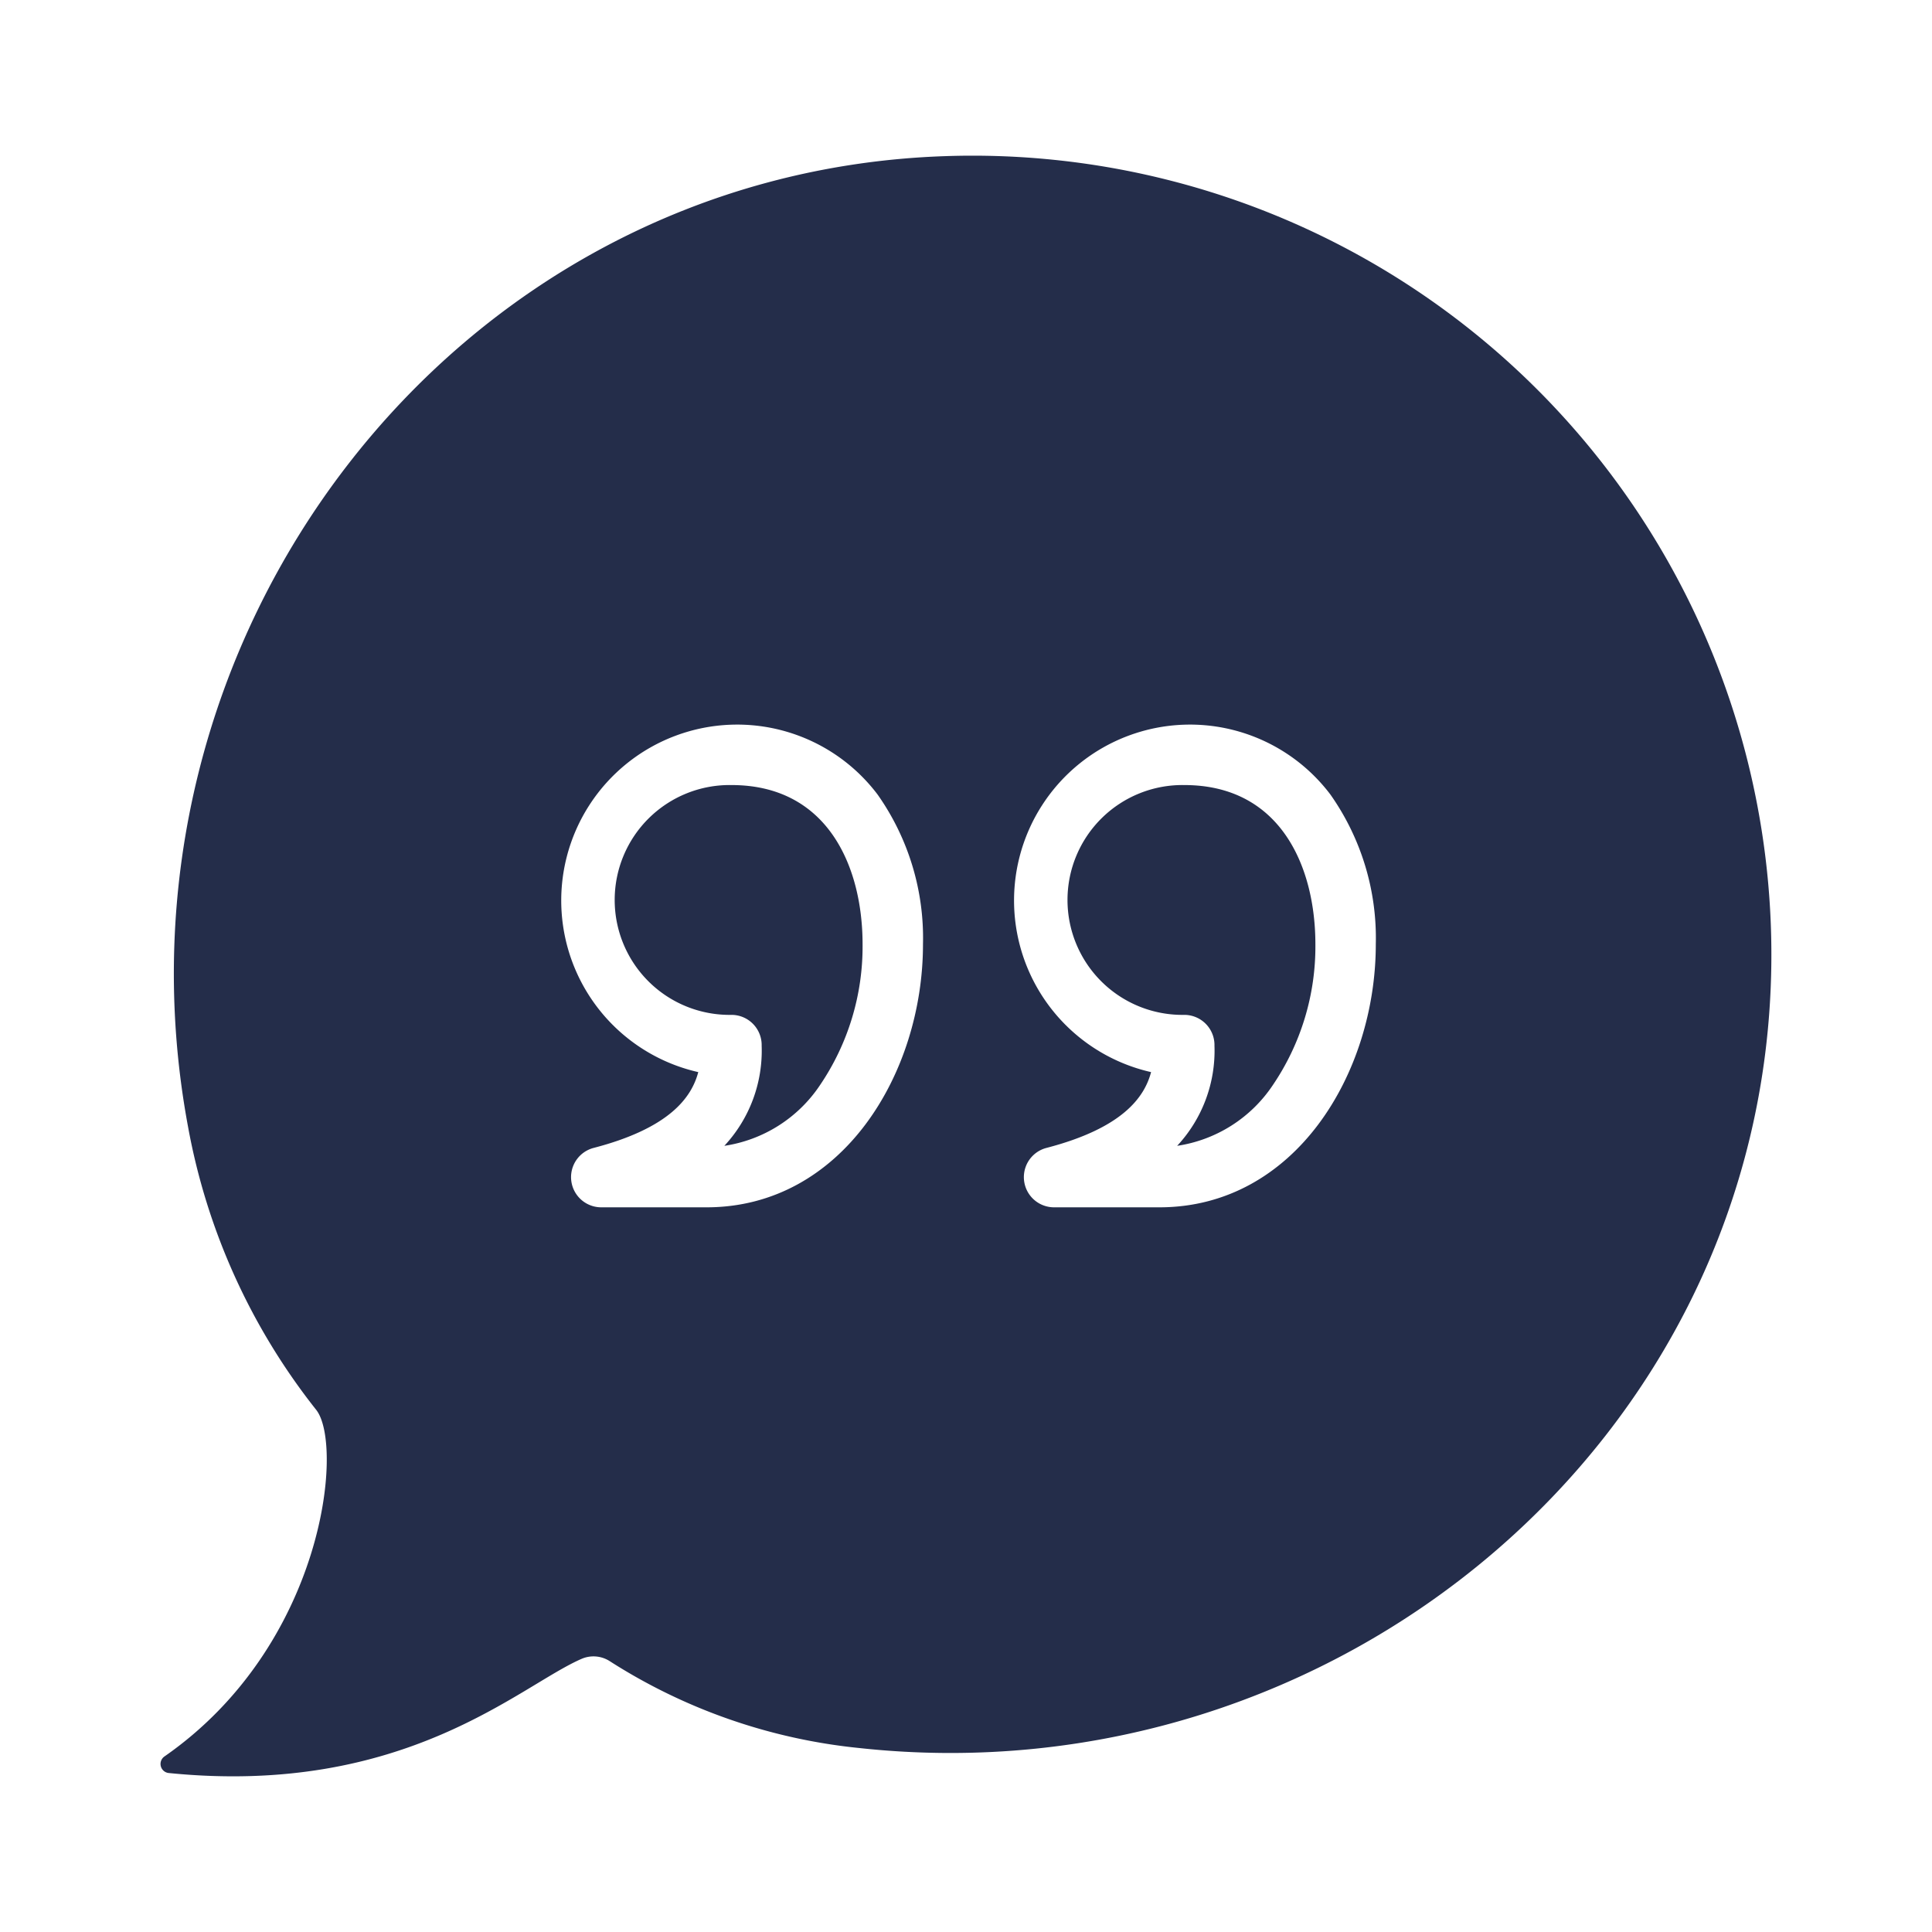
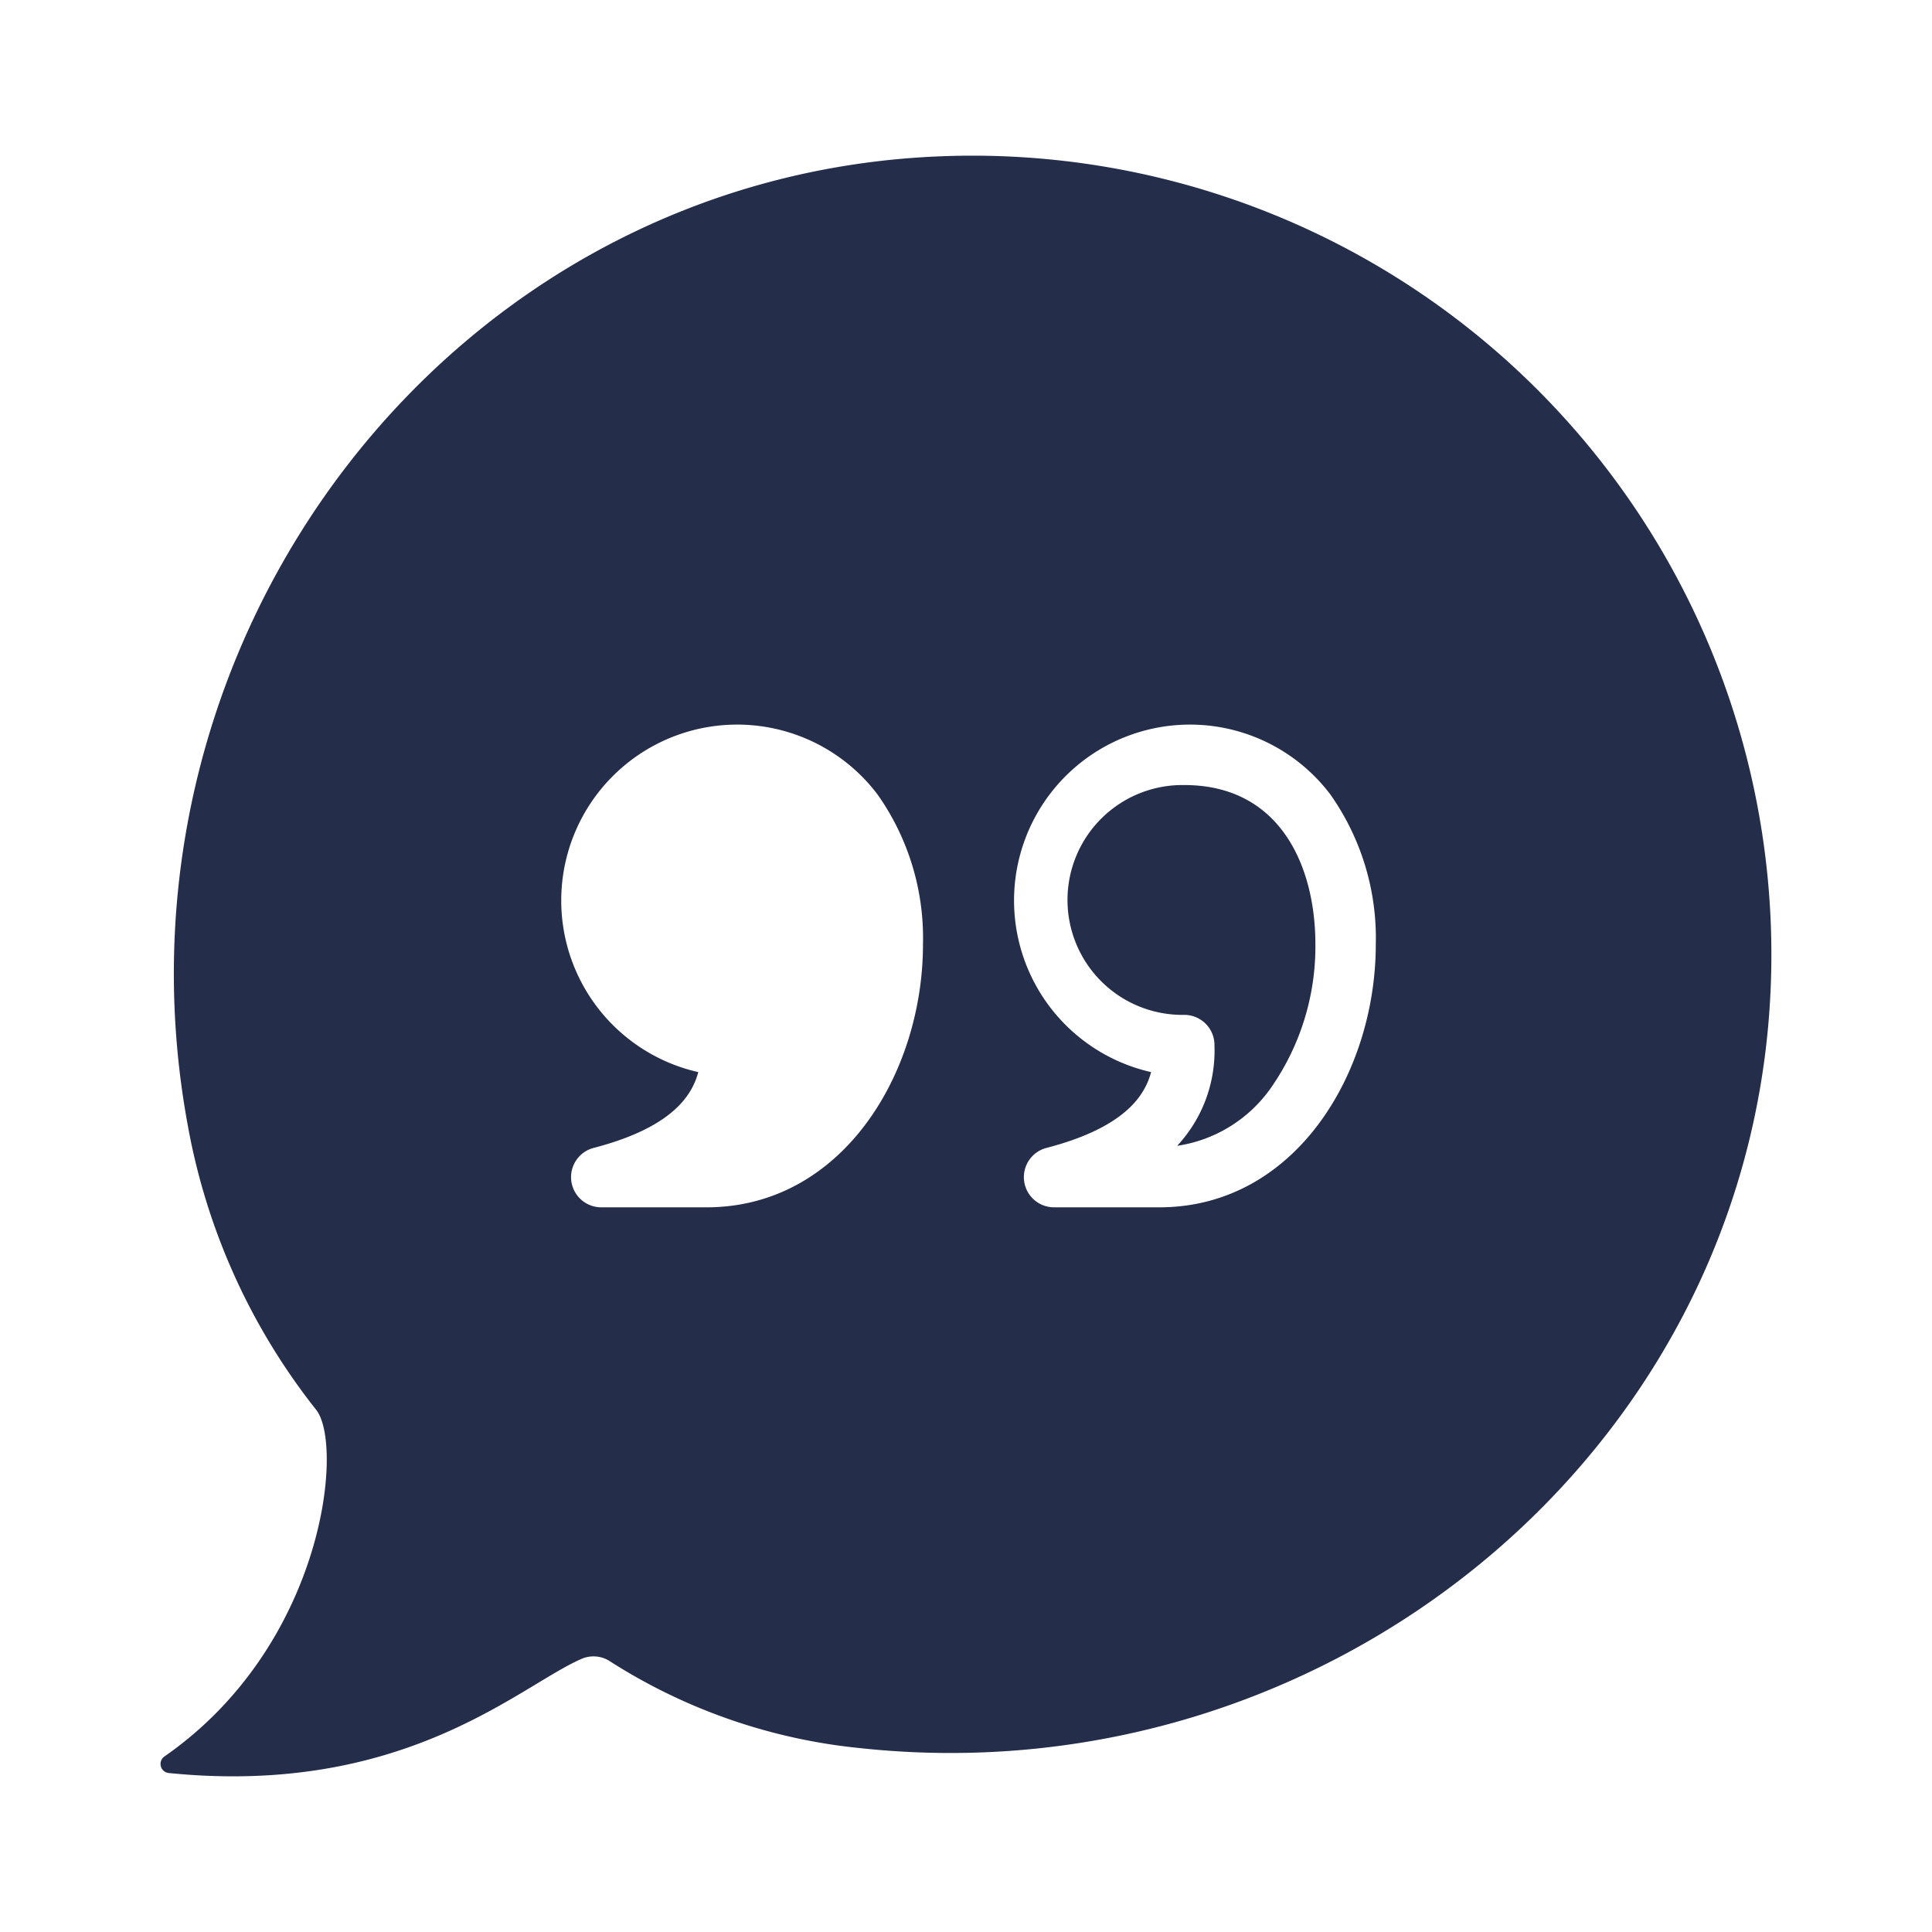
<svg xmlns="http://www.w3.org/2000/svg" version="1.1" width="512" height="512" x="0" y="0" viewBox="0 0 64 64" style="enable-background:new 0 0 512 512" xml:space="preserve" class="">
  <g>
    <g data-name="Quote Chat">
      <path d="M39.231 26.006a3.807 3.807 0 1 0 0 7.613 1 1 0 0 1 1 1.024 4.624 4.624 0 0 1-1.236 3.314 4.63 4.63 0 0 0 3.166-2.007 8.175 8.175 0 0 0 1.413-4.67c0-2.55-1.14-5.274-4.343-5.274z" fill="#242d4a" opacity="1" data-original="#000000" />
      <path d="M31.322 5.172C14.942 5.712 3.227 21.218 6.23 37.33a21.222 21.222 0 0 0 4.25 9.38c.914 1.187.258 7.79-5.025 11.47a.302.302 0 0 0 .13.553c7.858.792 11.65-2.92 13.704-3.791a.995.995 0 0 1 .903.082 18.824 18.824 0 0 0 8.285 2.883c15.718 1.703 30.004-10.141 30.2-25.95A26.463 26.463 0 0 0 31.322 5.172zm-7.916 34.822h-3.488a1 1 0 0 1-.252-1.968c2.51-.653 3.243-1.669 3.465-2.511a5.828 5.828 0 1 1 5.944-9.19 8.247 8.247 0 0 1 1.5 4.955c0 4.283-2.681 8.714-7.169 8.714zm15 0h-3.488a1 1 0 0 1-.252-1.968c2.51-.653 3.243-1.669 3.465-2.511a5.828 5.828 0 1 1 5.944-9.19 8.247 8.247 0 0 1 1.5 4.955c0 4.283-2.681 8.714-7.169 8.714z" fill="#242d4a" opacity="1" data-original="#000000" />
-       <path d="M24.231 26.006a3.807 3.807 0 1 0 0 7.613 1 1 0 0 1 1 1.024 4.624 4.624 0 0 1-1.236 3.314 4.63 4.63 0 0 0 3.166-2.007 8.175 8.175 0 0 0 1.413-4.67c0-2.55-1.14-5.274-4.343-5.274z" fill="#242d4a" opacity="1" data-original="#000000" />
    </g>
  </g>
</svg>